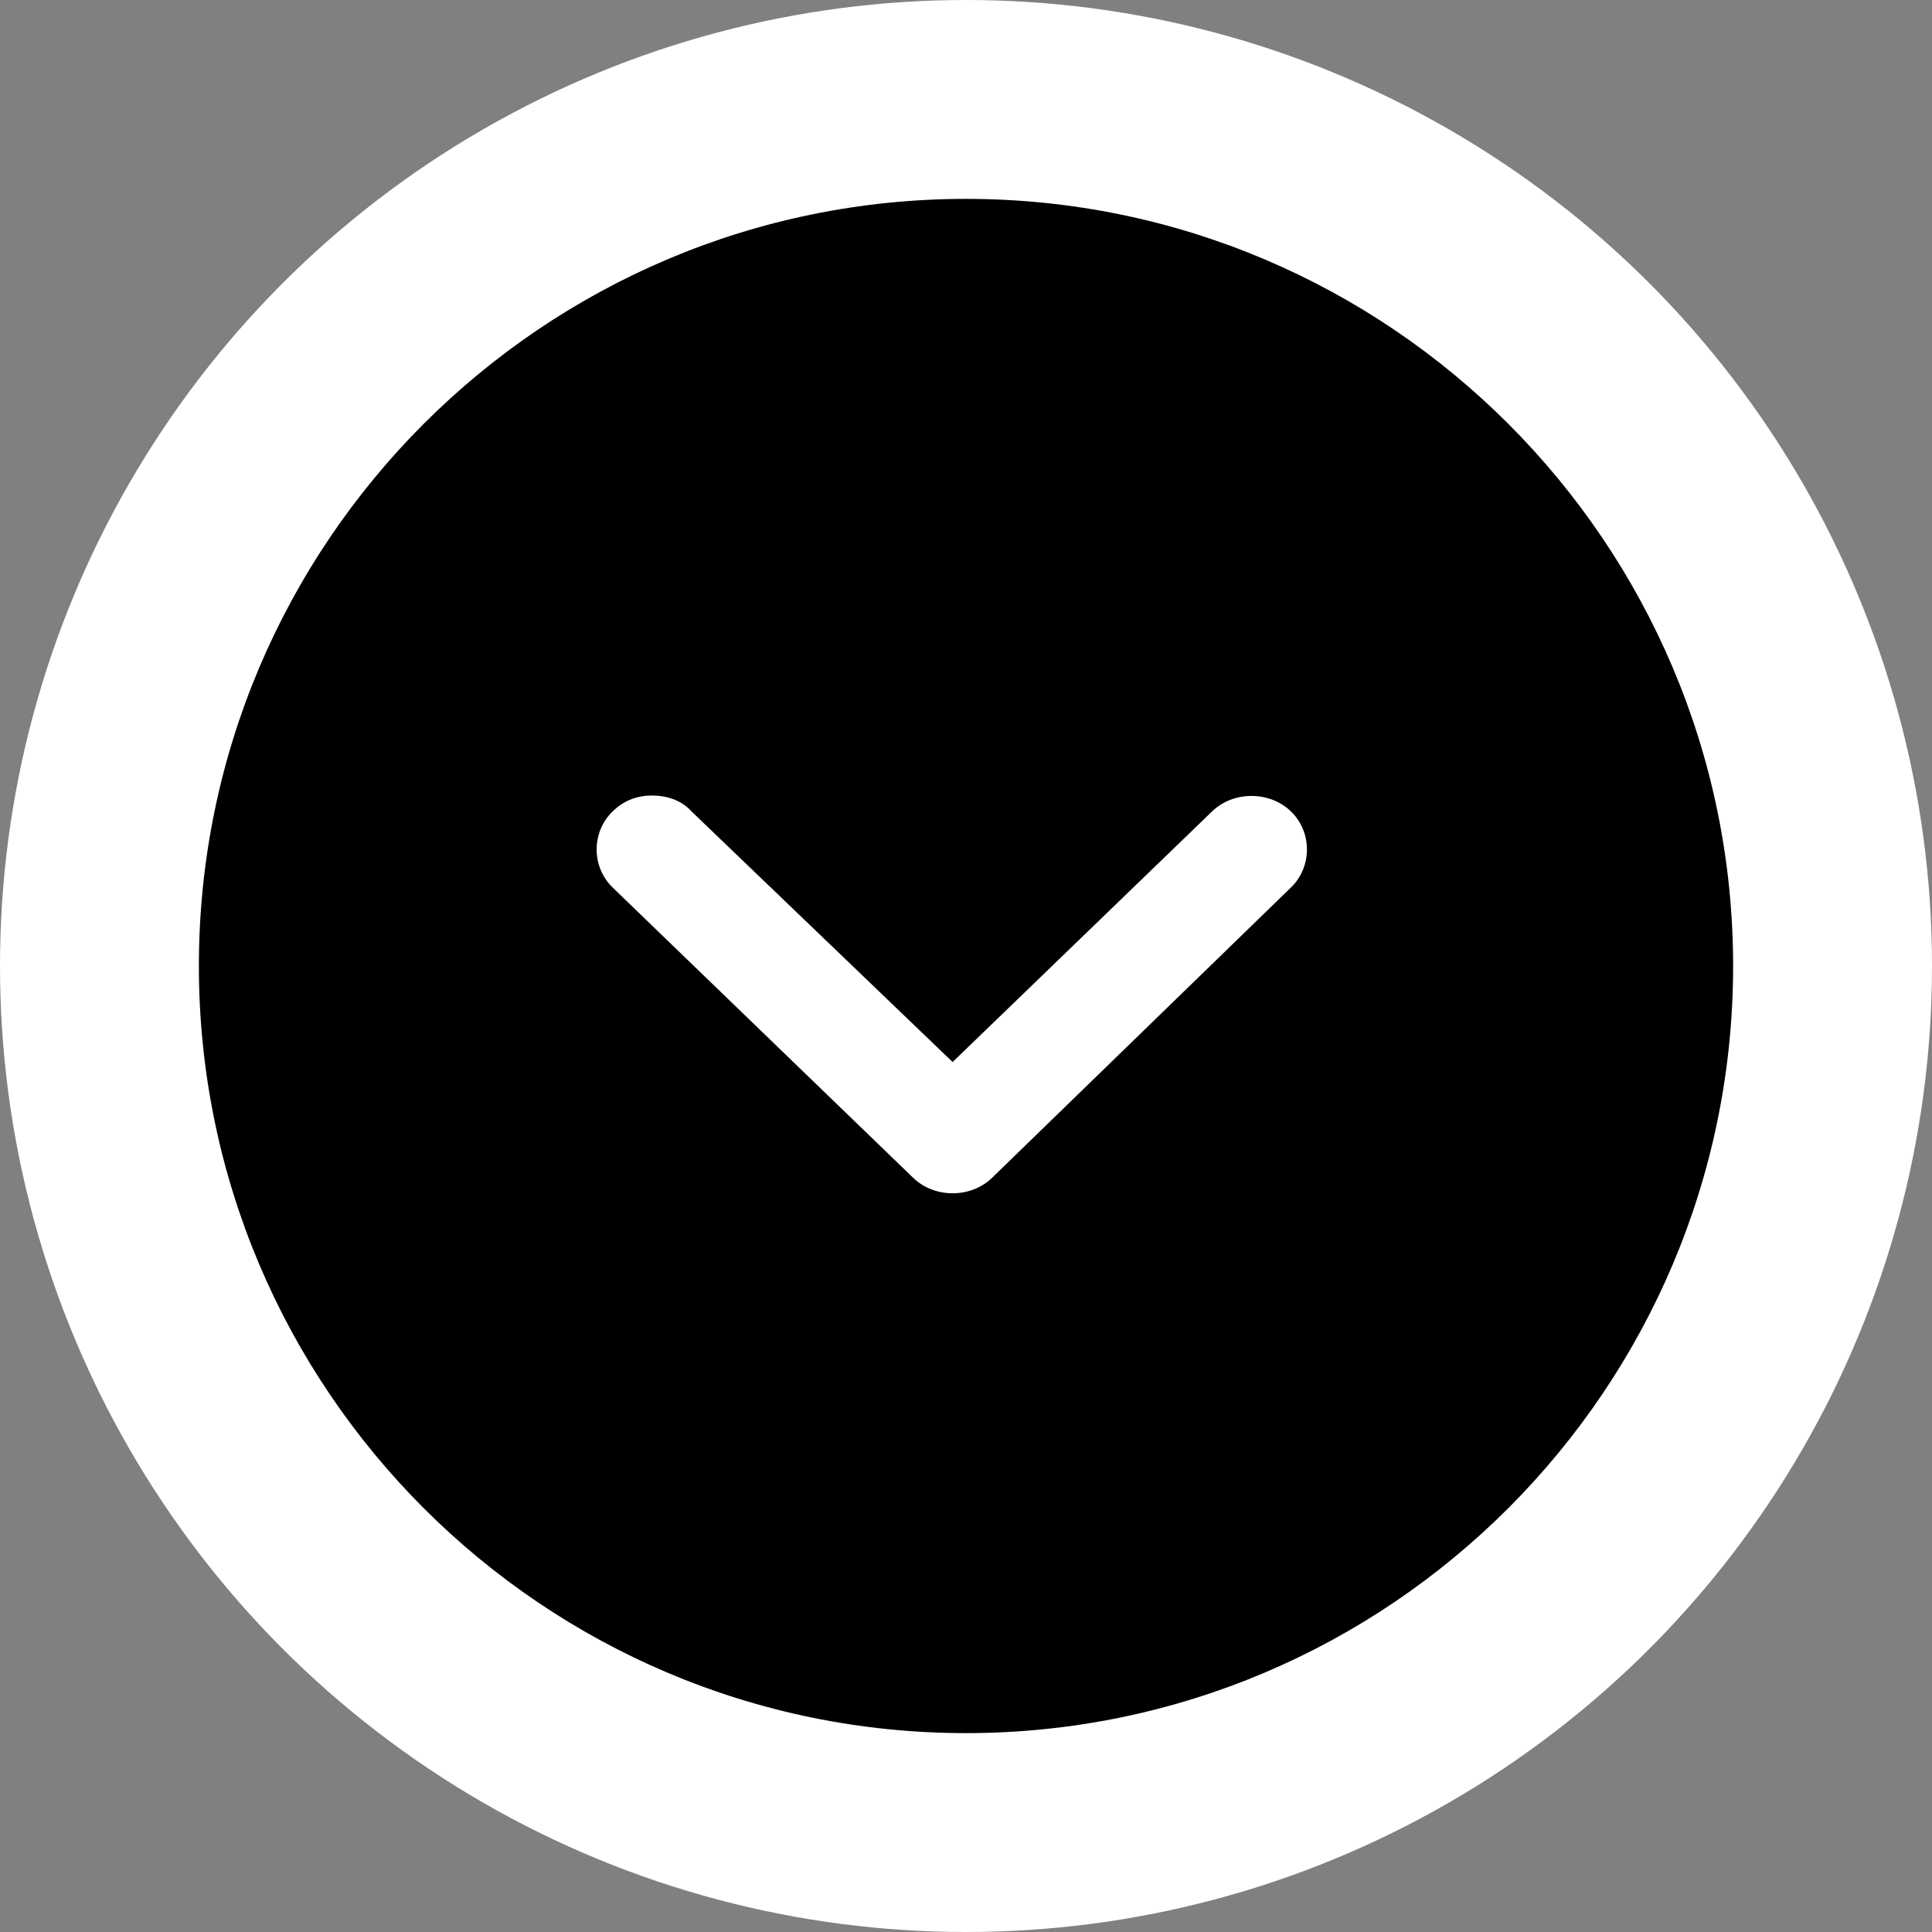
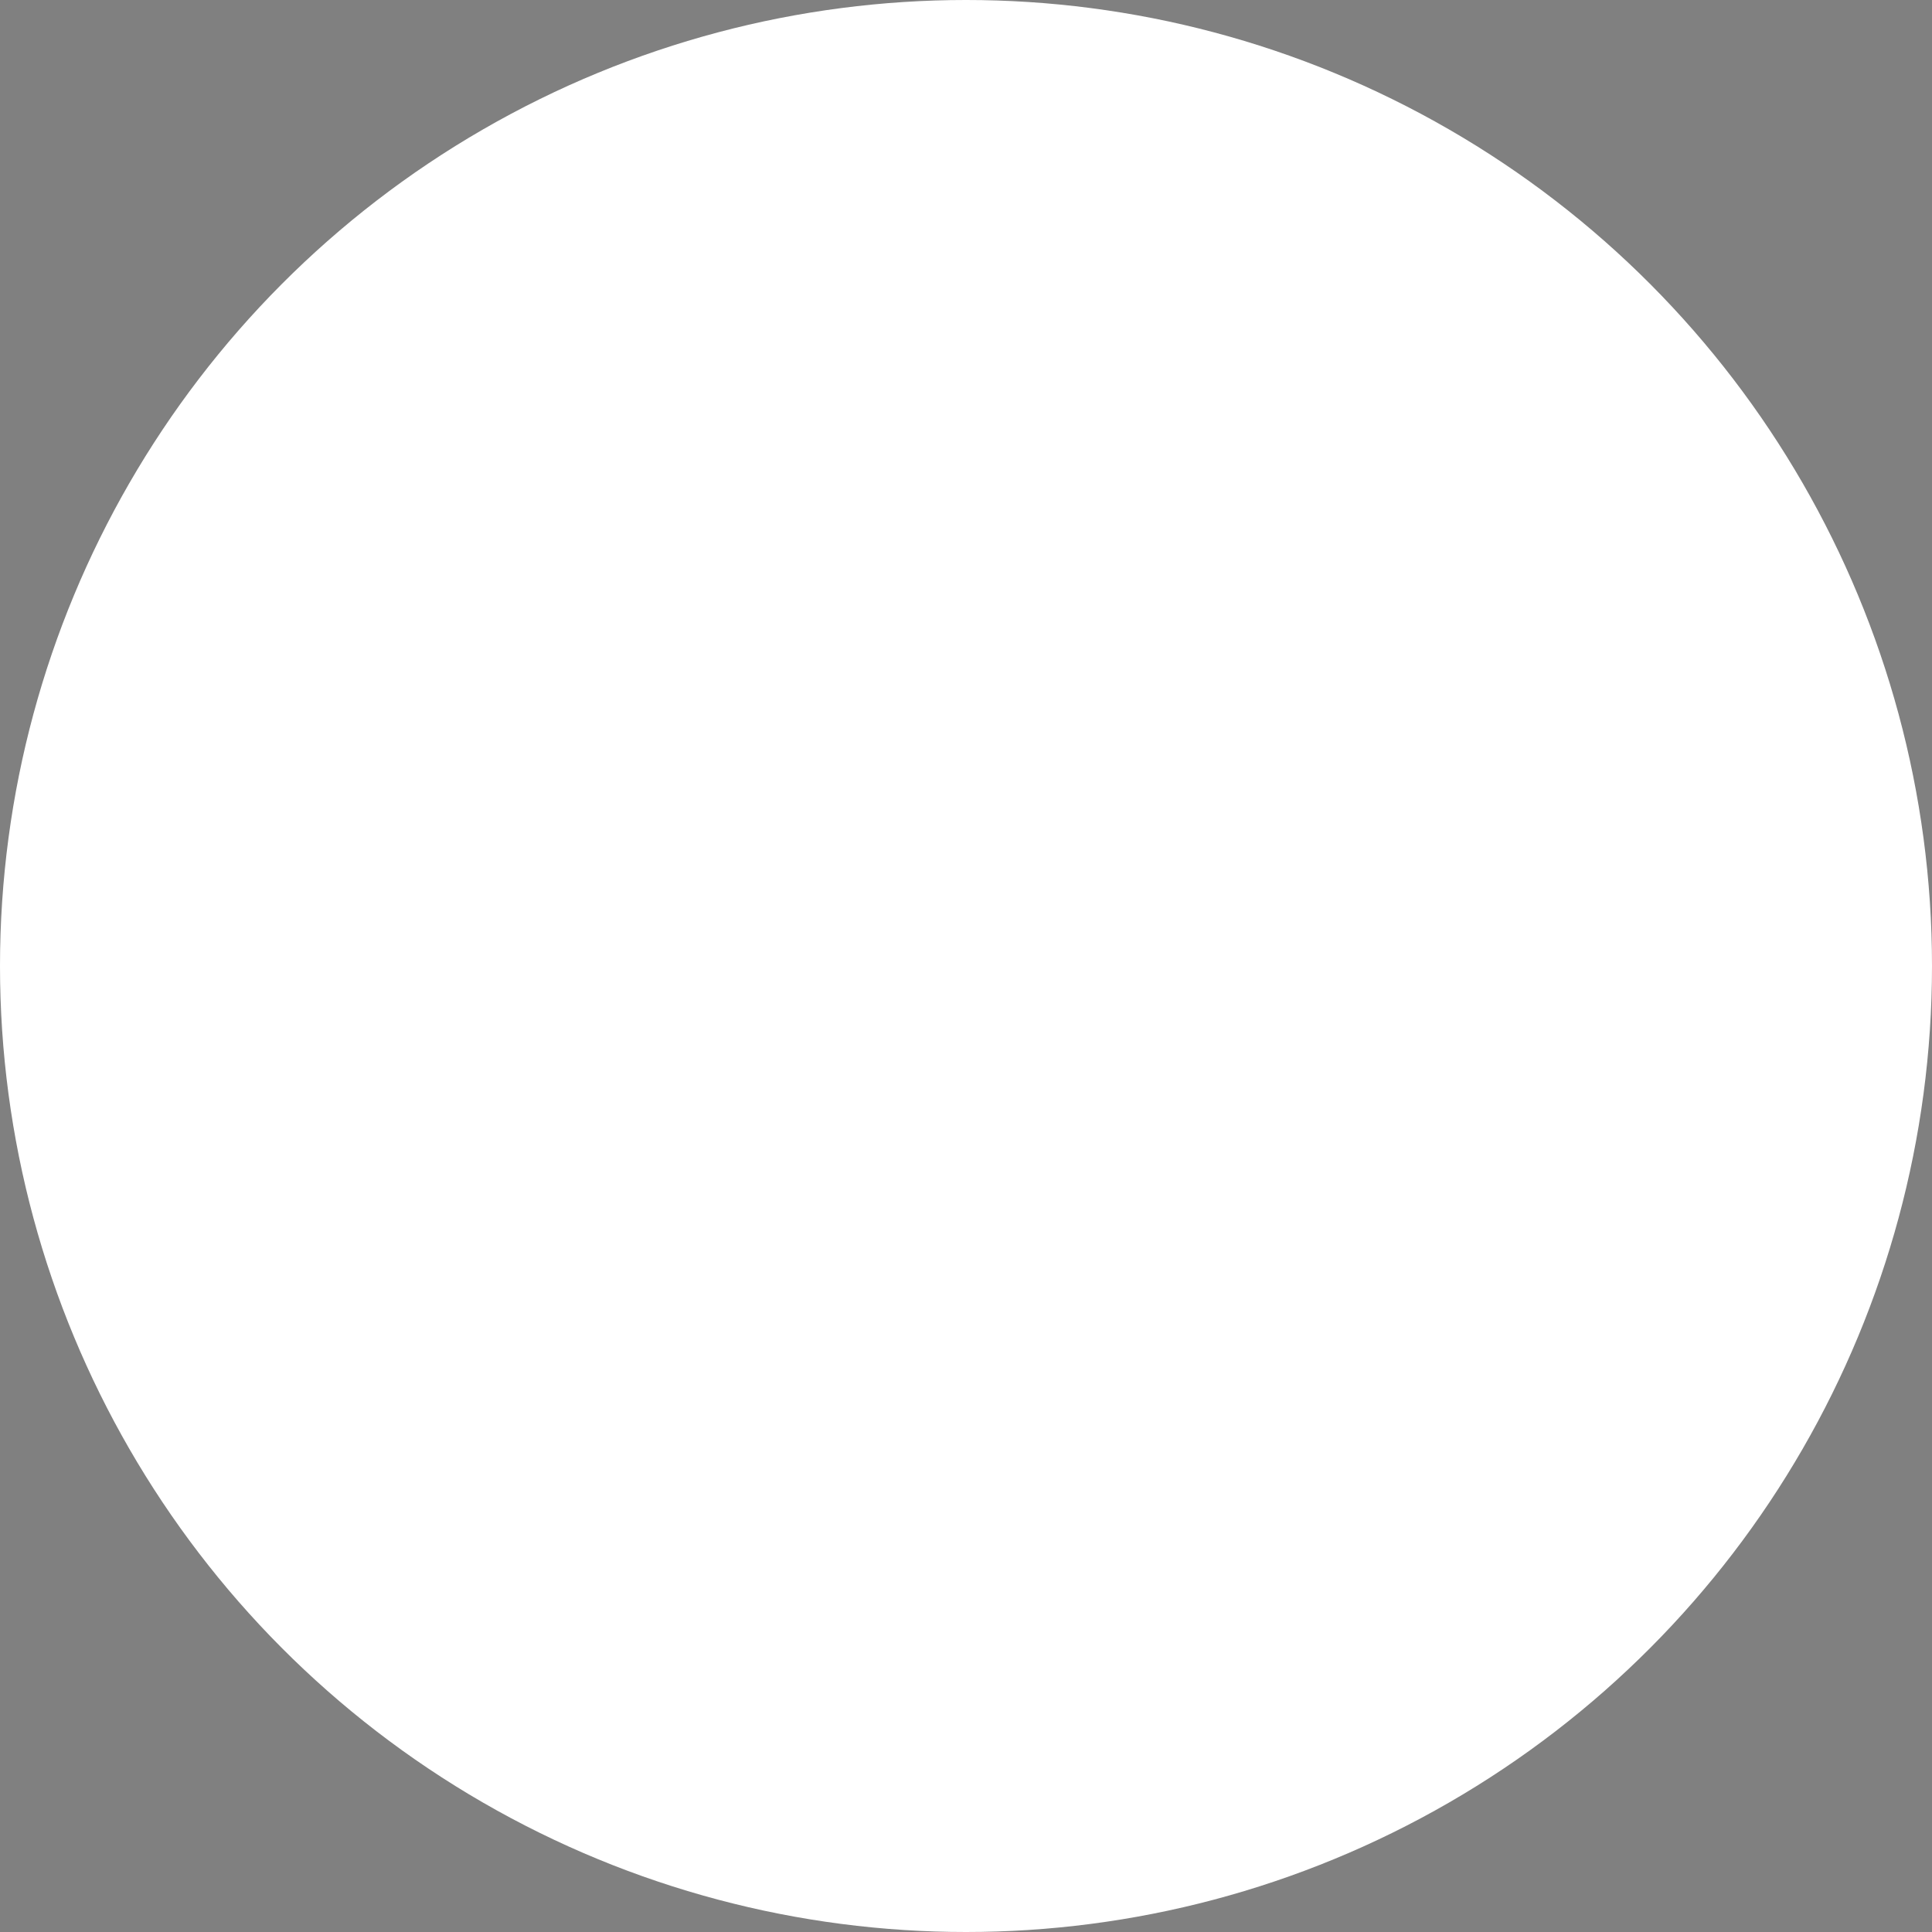
<svg xmlns="http://www.w3.org/2000/svg" width="68px" height="68px" viewBox="0 0 68 68" version="1.1">
  <rect x="0" y="0" width="68" height="68" fill="#808080" stroke="none" />
  <title>oval-arrow</title>
  <desc>Created with Sketch.</desc>
  <g id="Page-1" stroke="none" stroke-width="1" fill="none" fill-rule="evenodd">
    <g id="Desktop_Cryto_Benefits-slider2" transform="translate(-926, -944)">
      <g id="content" transform="translate(-1, 0)">
        <g id="Group-21" transform="translate(0, 148)">
          <g id="content">
            <g id="Group-6" transform="translate(1, 746)">
              <g id="oval-arrow" transform="translate(926, 50)">
                <g id="Group">
                  <circle id="Oval" fill="#FFFFFF" cx="34" cy="34" r="34" />
-                   <path d="M34,61 C48.893,61 61,48.893 61,34 C61,19.107 48.893,7 34,7 C19.107,7 7,19.107 7,34 C7,48.893 19.107,61 34,61 Z M21.564,28.558 C21.968,28.167 22.431,28 22.951,28 C23.471,28 23.991,28.167 24.338,28.558 L33.529,37.38 L42.662,28.558 C43.413,27.833 44.685,27.833 45.436,28.558 C46.188,29.284 46.188,30.512 45.436,31.238 L34.916,41.456 C34.165,42.181 32.893,42.181 32.142,41.456 L21.564,31.238 C20.812,30.512 20.812,29.284 21.564,28.558 Z" id="Shape" fill="#000000" fill-rule="nonzero" />
                </g>
              </g>
            </g>
          </g>
        </g>
      </g>
    </g>
  </g>
</svg>